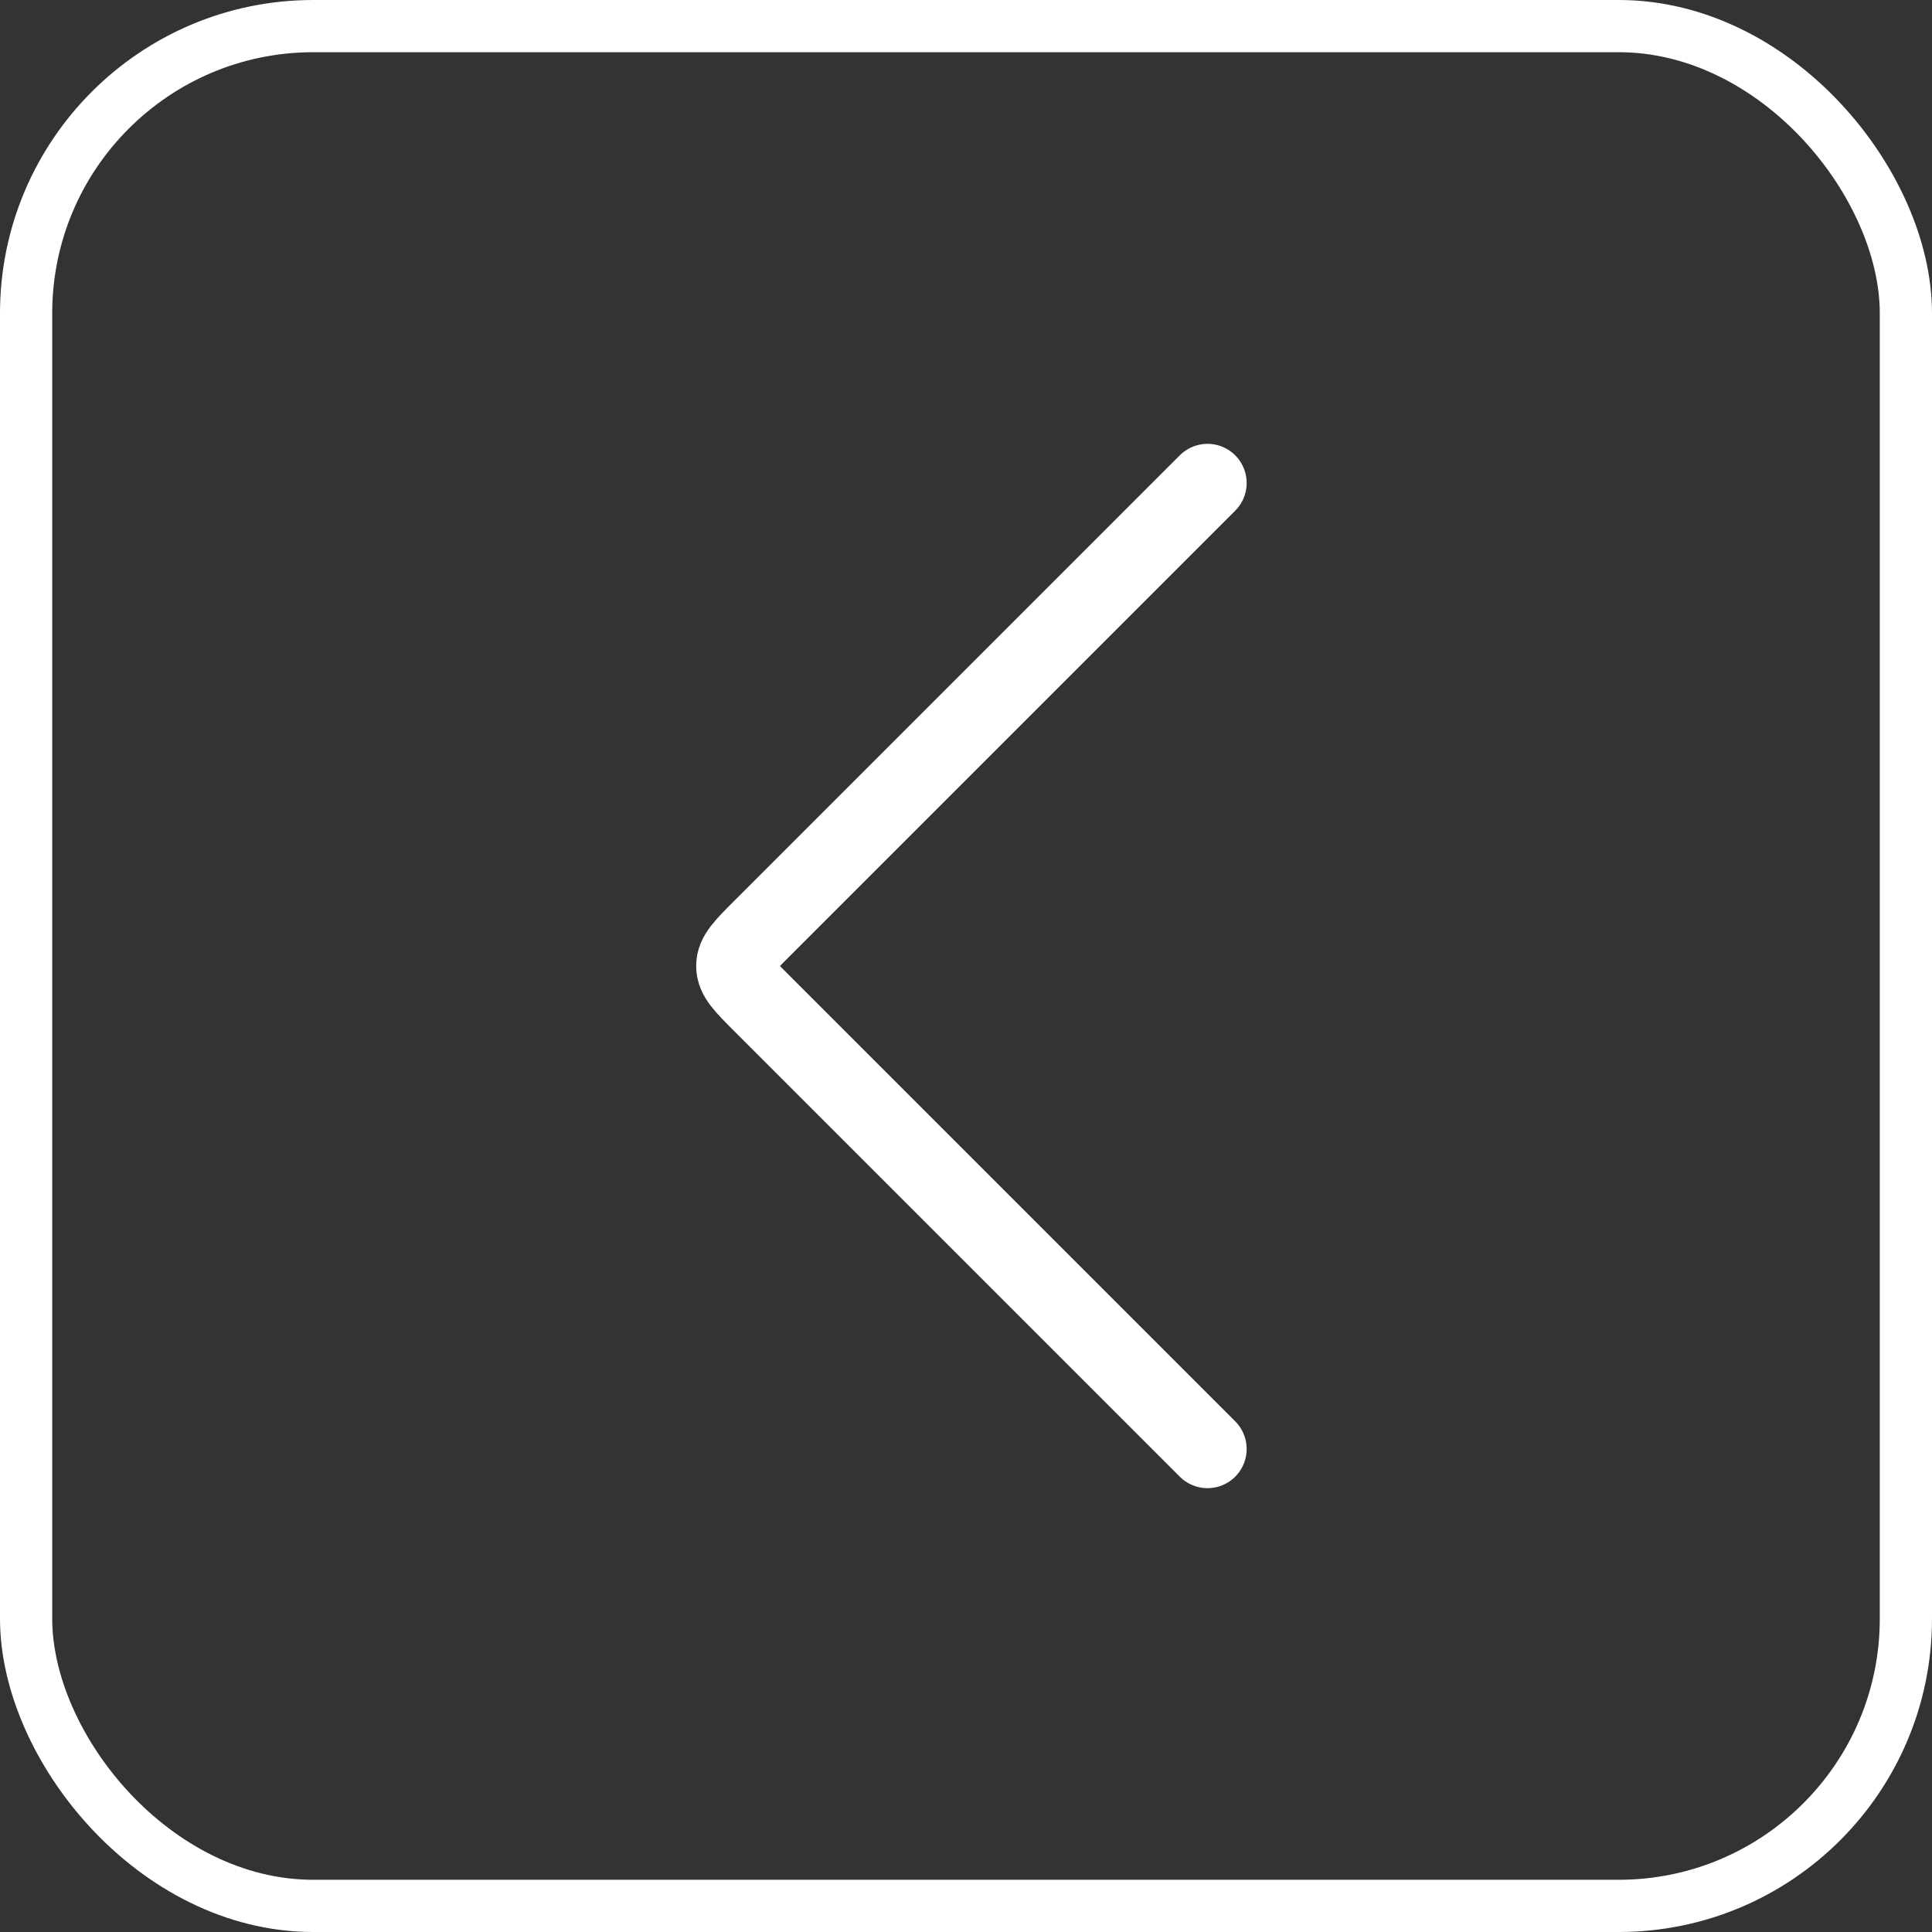
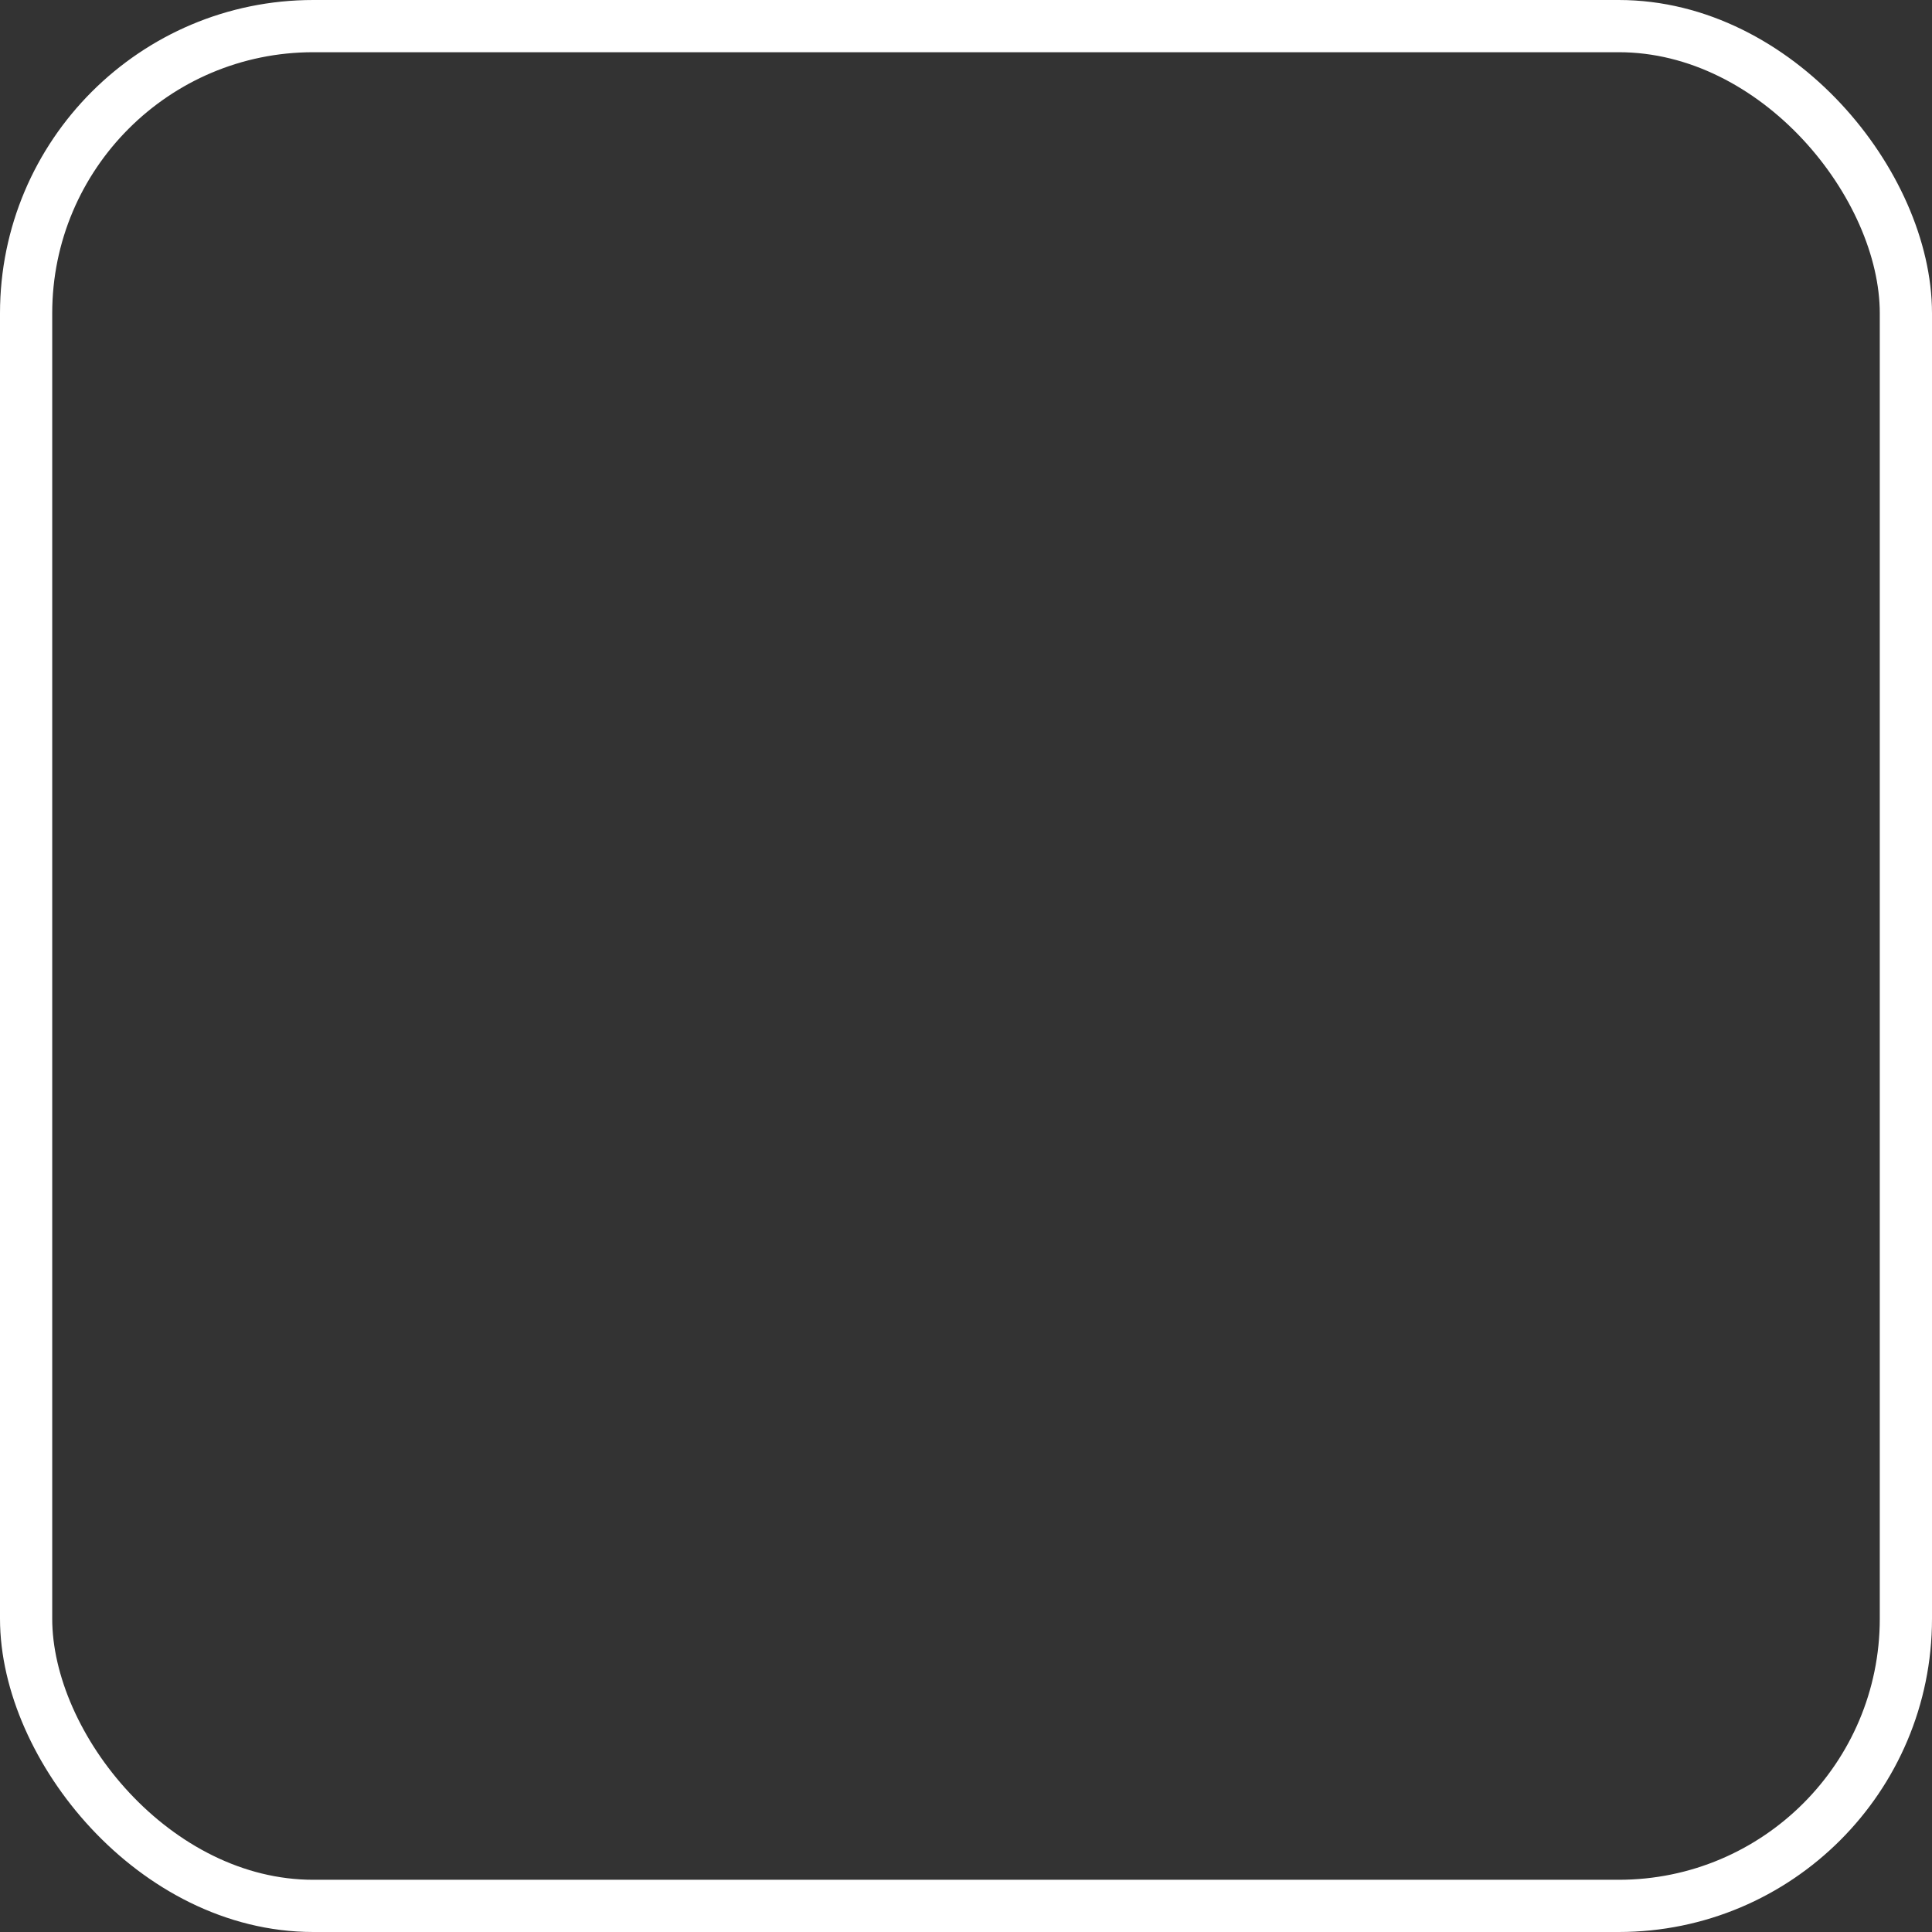
<svg xmlns="http://www.w3.org/2000/svg" width="37" height="37" viewBox="0 0 37 37" fill="none">
  <rect x="0" y="0" width="37" height="37" fill="#333333" stroke="none" />
  <rect x="0.5" y="0.5" width="36" height="36" rx="5.5" stroke="white" />
-   <path d="M23.125 9.25L14.582 17.793C14.249 18.126 14.082 18.293 14.082 18.5C14.082 18.707 14.249 18.874 14.582 19.207L23.125 27.75" stroke="white" stroke-width="1.5" stroke-linecap="round" stroke-linejoin="round" />
</svg>